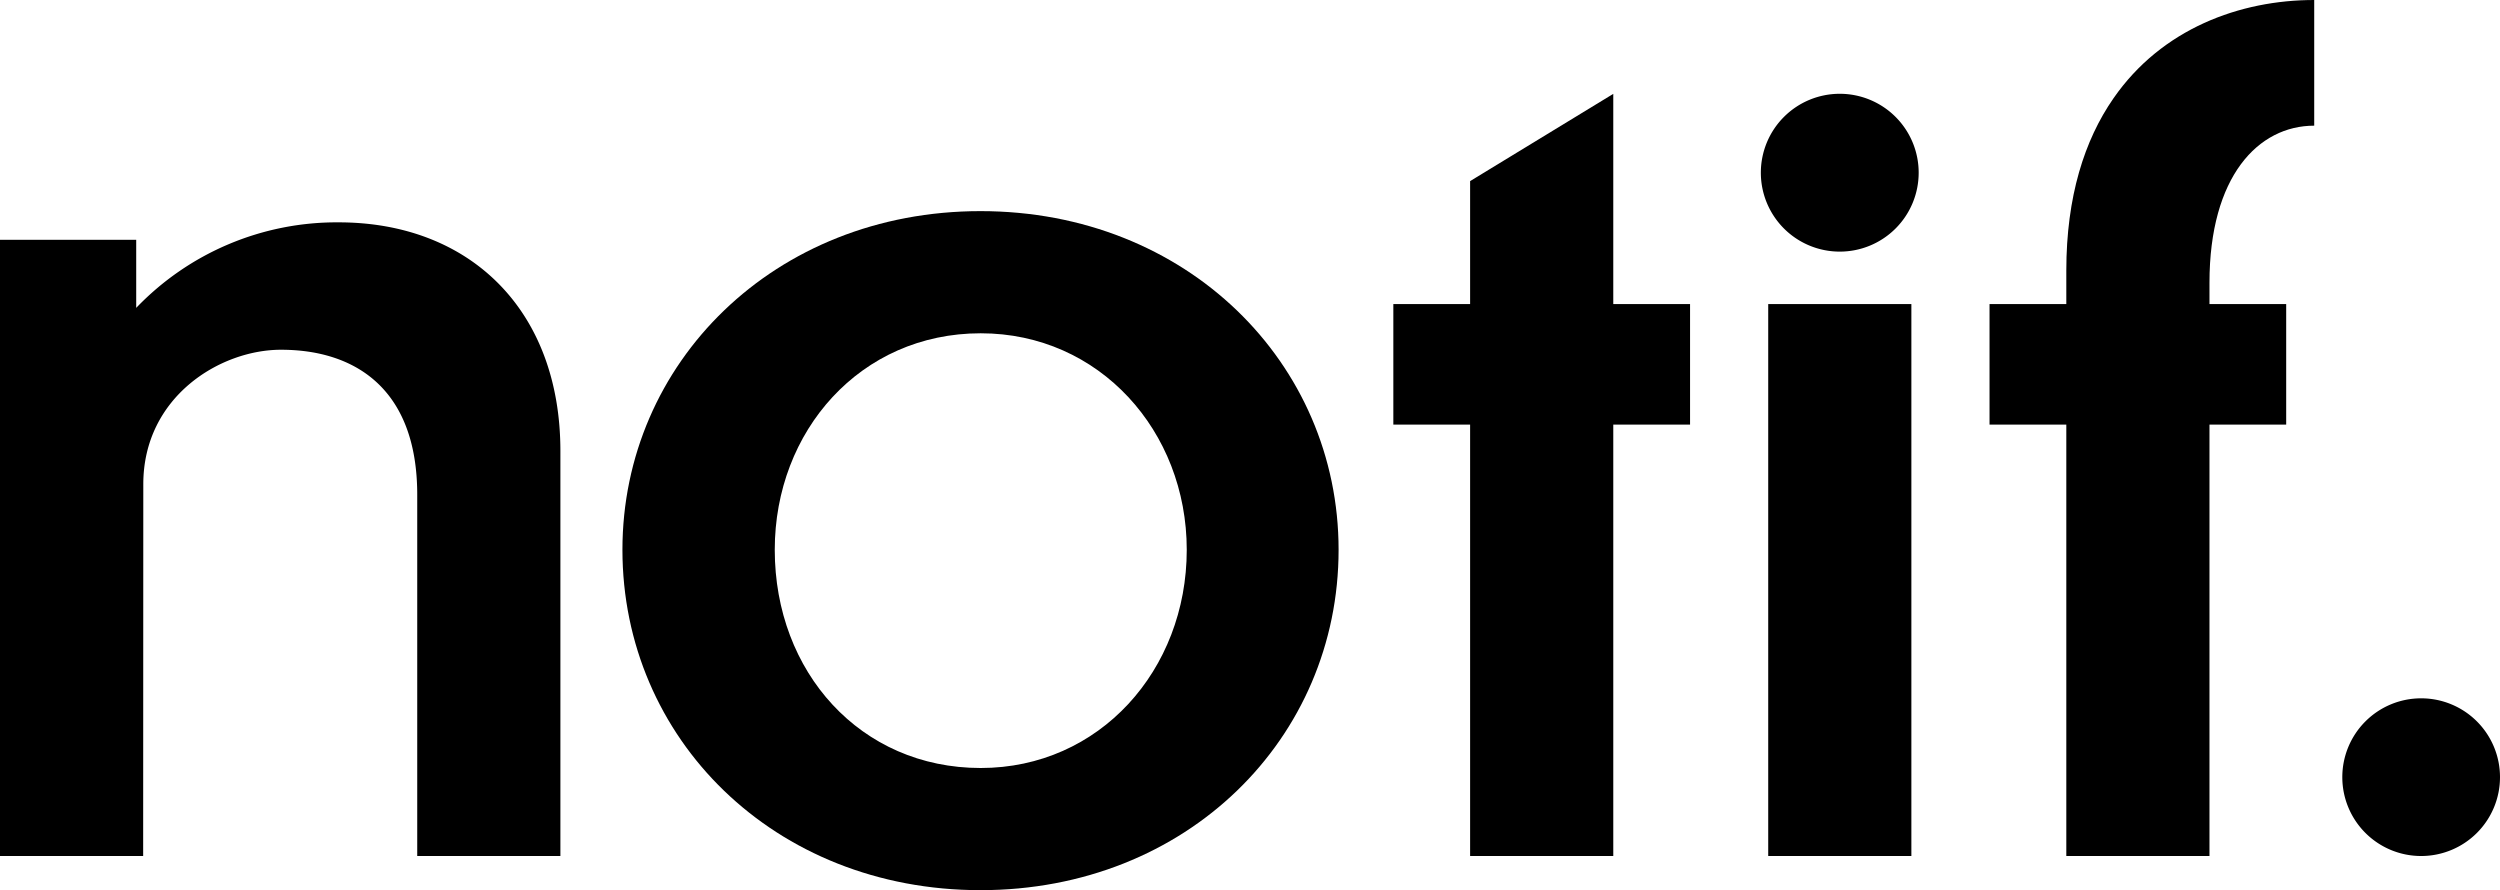
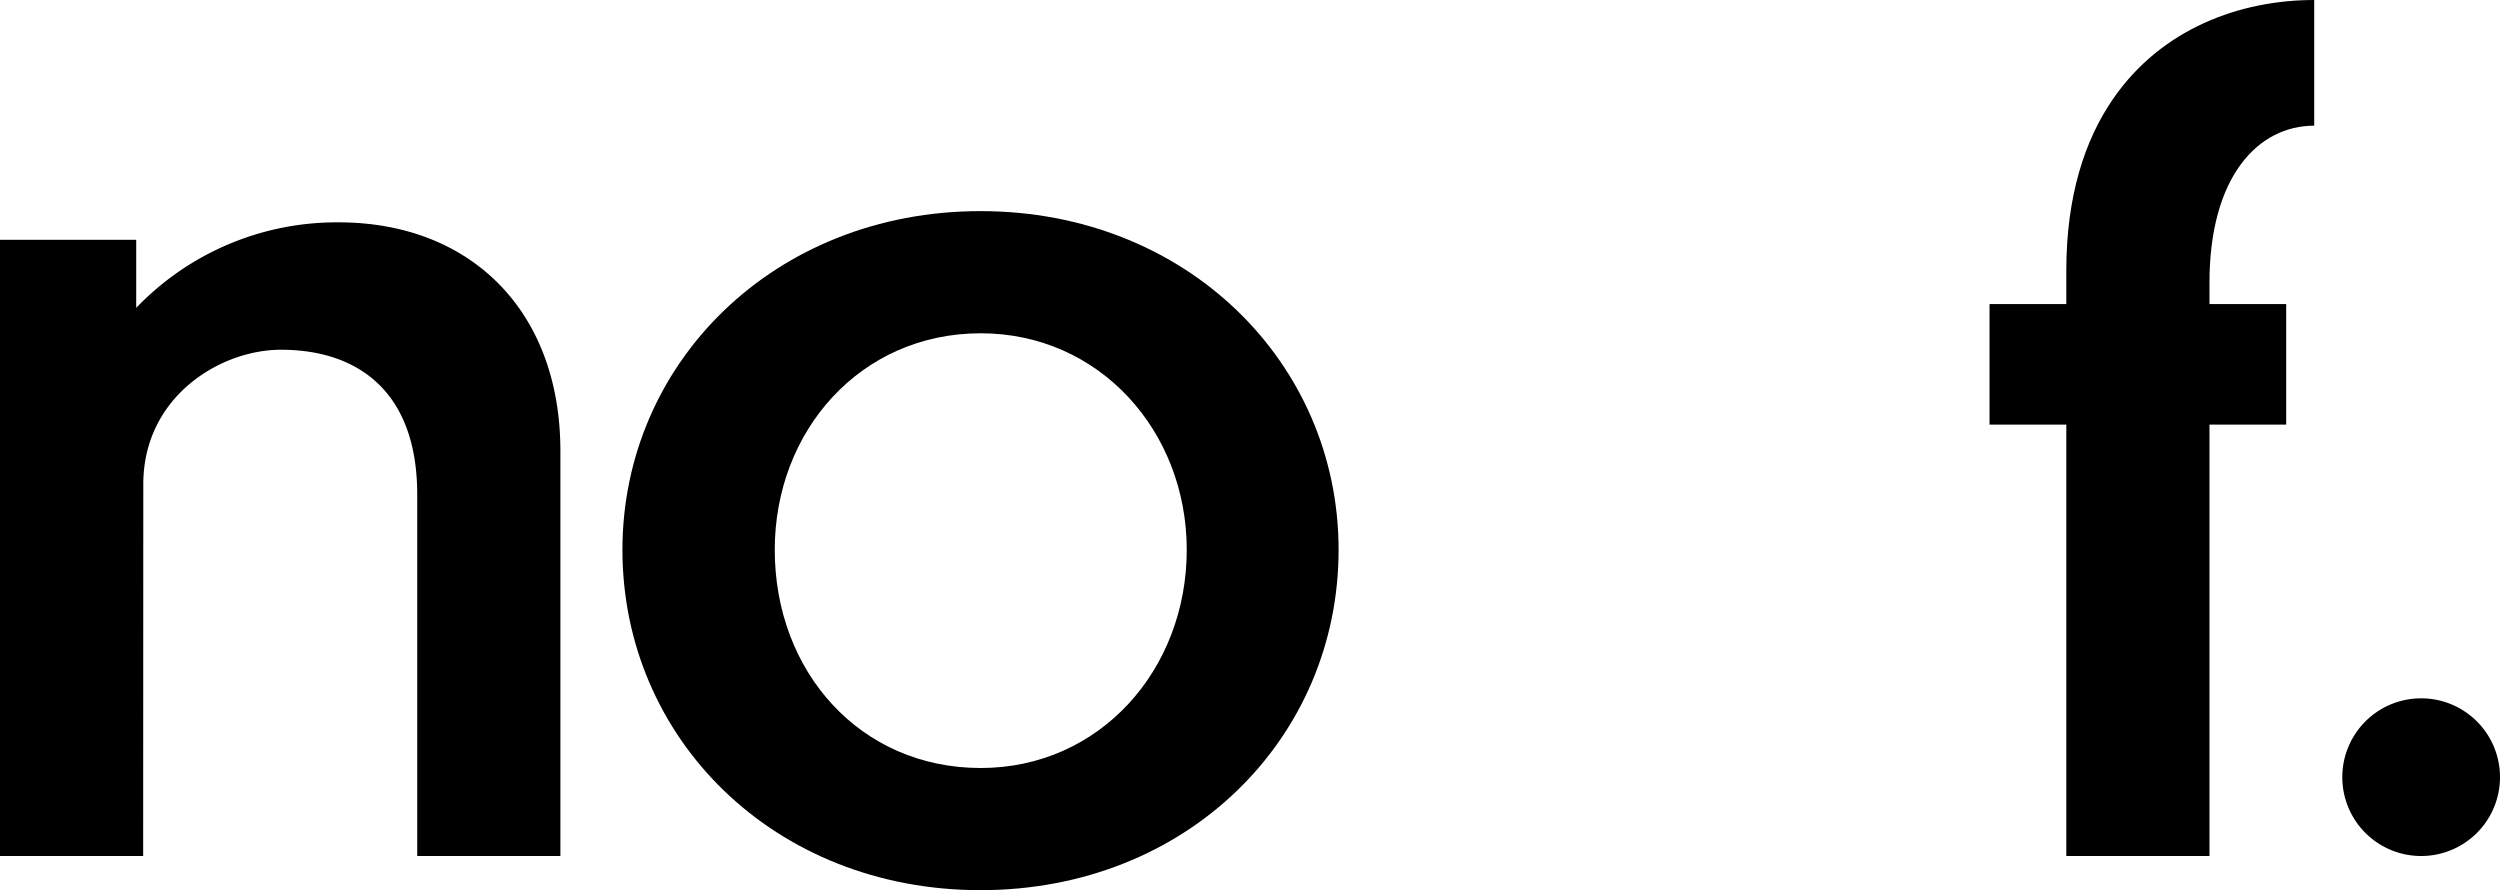
<svg xmlns="http://www.w3.org/2000/svg" viewBox="0 0 363.05 129.27">
  <g id="레이어_2" data-name="레이어 2">
    <g id="Layer_3" data-name="Layer 3">
      <path d="M20.79,124.31H0V34.82H19.78v9.89a40.31,40.31,0,0,1,29.4-12.42c19,0,32.2,12.68,32.2,33.21v58.81H60.59V71.84c0-15.46-9.12-21.05-19.78-21.05-8.87,0-20,6.85-20,19.53Z" />
      <path d="M194.39,79.84c0,27.38-22,49.43-52,49.43s-52-22.05-52-49.43c0-27.12,22.05-49.18,52-49.18S194.39,52.72,194.39,79.84Zm-81.88,0c0,17.74,12.42,31.69,29.91,31.69,17.24,0,29.92-14.2,29.92-31.69,0-17.24-12.68-31.44-29.92-31.44C124.93,48.4,112.51,62.6,112.51,79.84Z" />
-       <path d="M234.28,61.66v62.65H213.49V61.66H202.34V44.16h11.15V26.3l20.79-12.67V44.16h11.15v17.5Z" />
-       <path d="M277.57,124.31H256.78V44.16h20.79Zm1.06-99.22a11.46,11.46,0,1,0-11.46,11.45A11.46,11.46,0,0,0,278.63,25.09Z" />
      <path d="M320.86,61.66v62.65H300.07V61.66H288.92V44.16h11.15V39.29c0-10.74,2.64-18.95,6.84-25C313.92,4.16,325.29,0,336.07,0V18.25c-8.12,0-15.21,7.35-15.21,22.81v3.1H332v17.5Z" />
      <path d="M363.05,112.86a11.45,11.45,0,1,0-11.45,11.45A11.45,11.45,0,0,0,363.05,112.86Z" />
    </g>
  </g>
</svg>